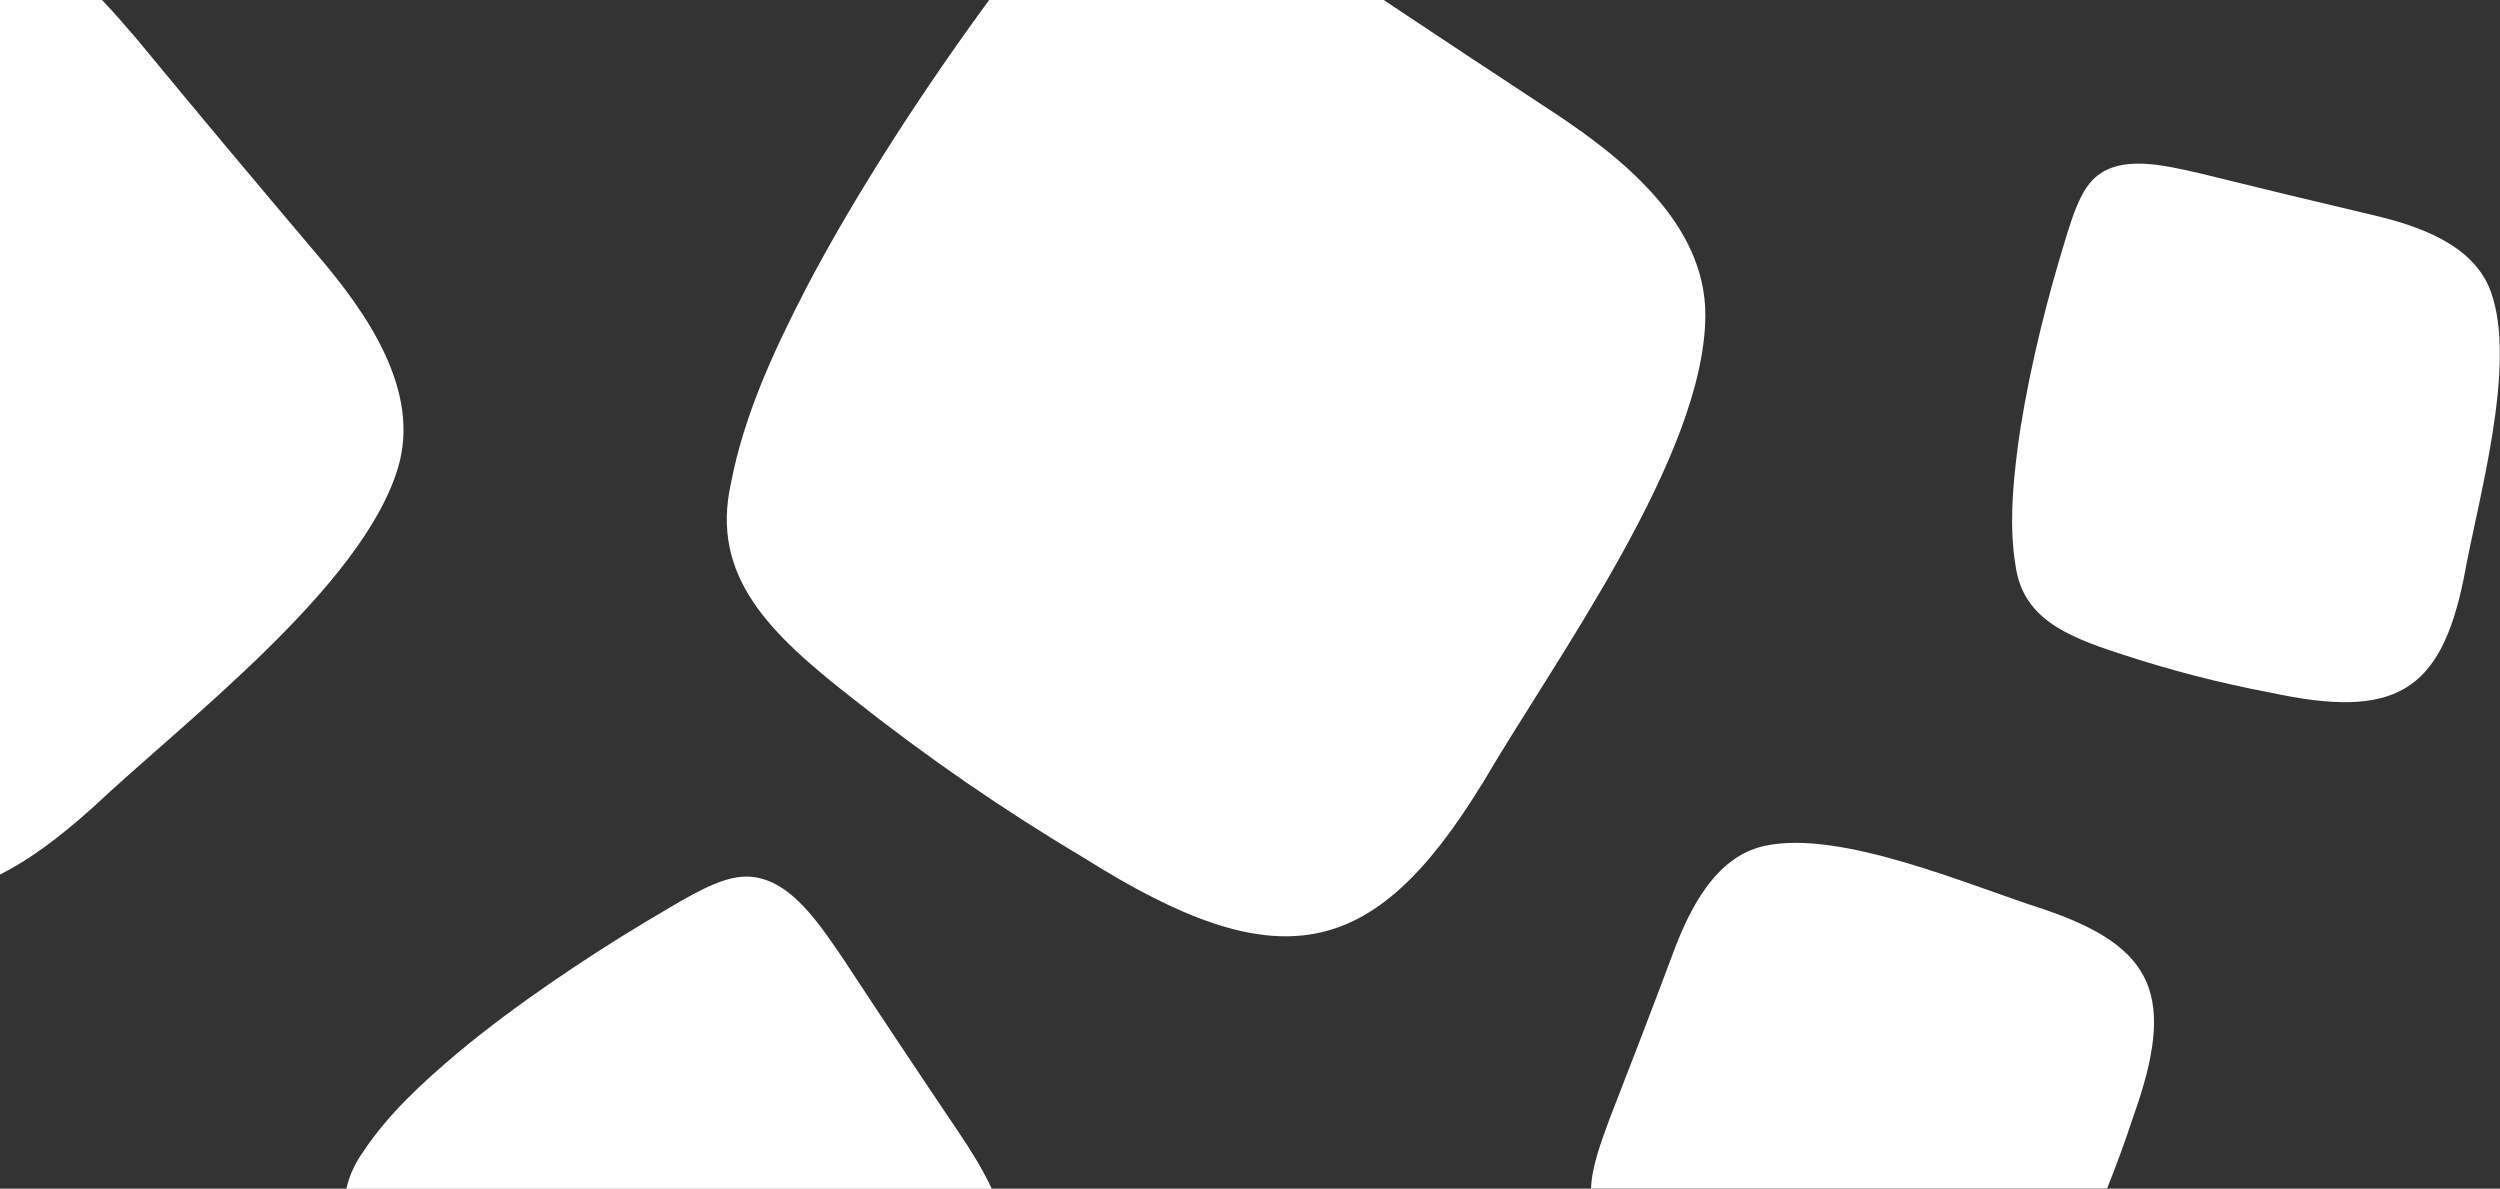
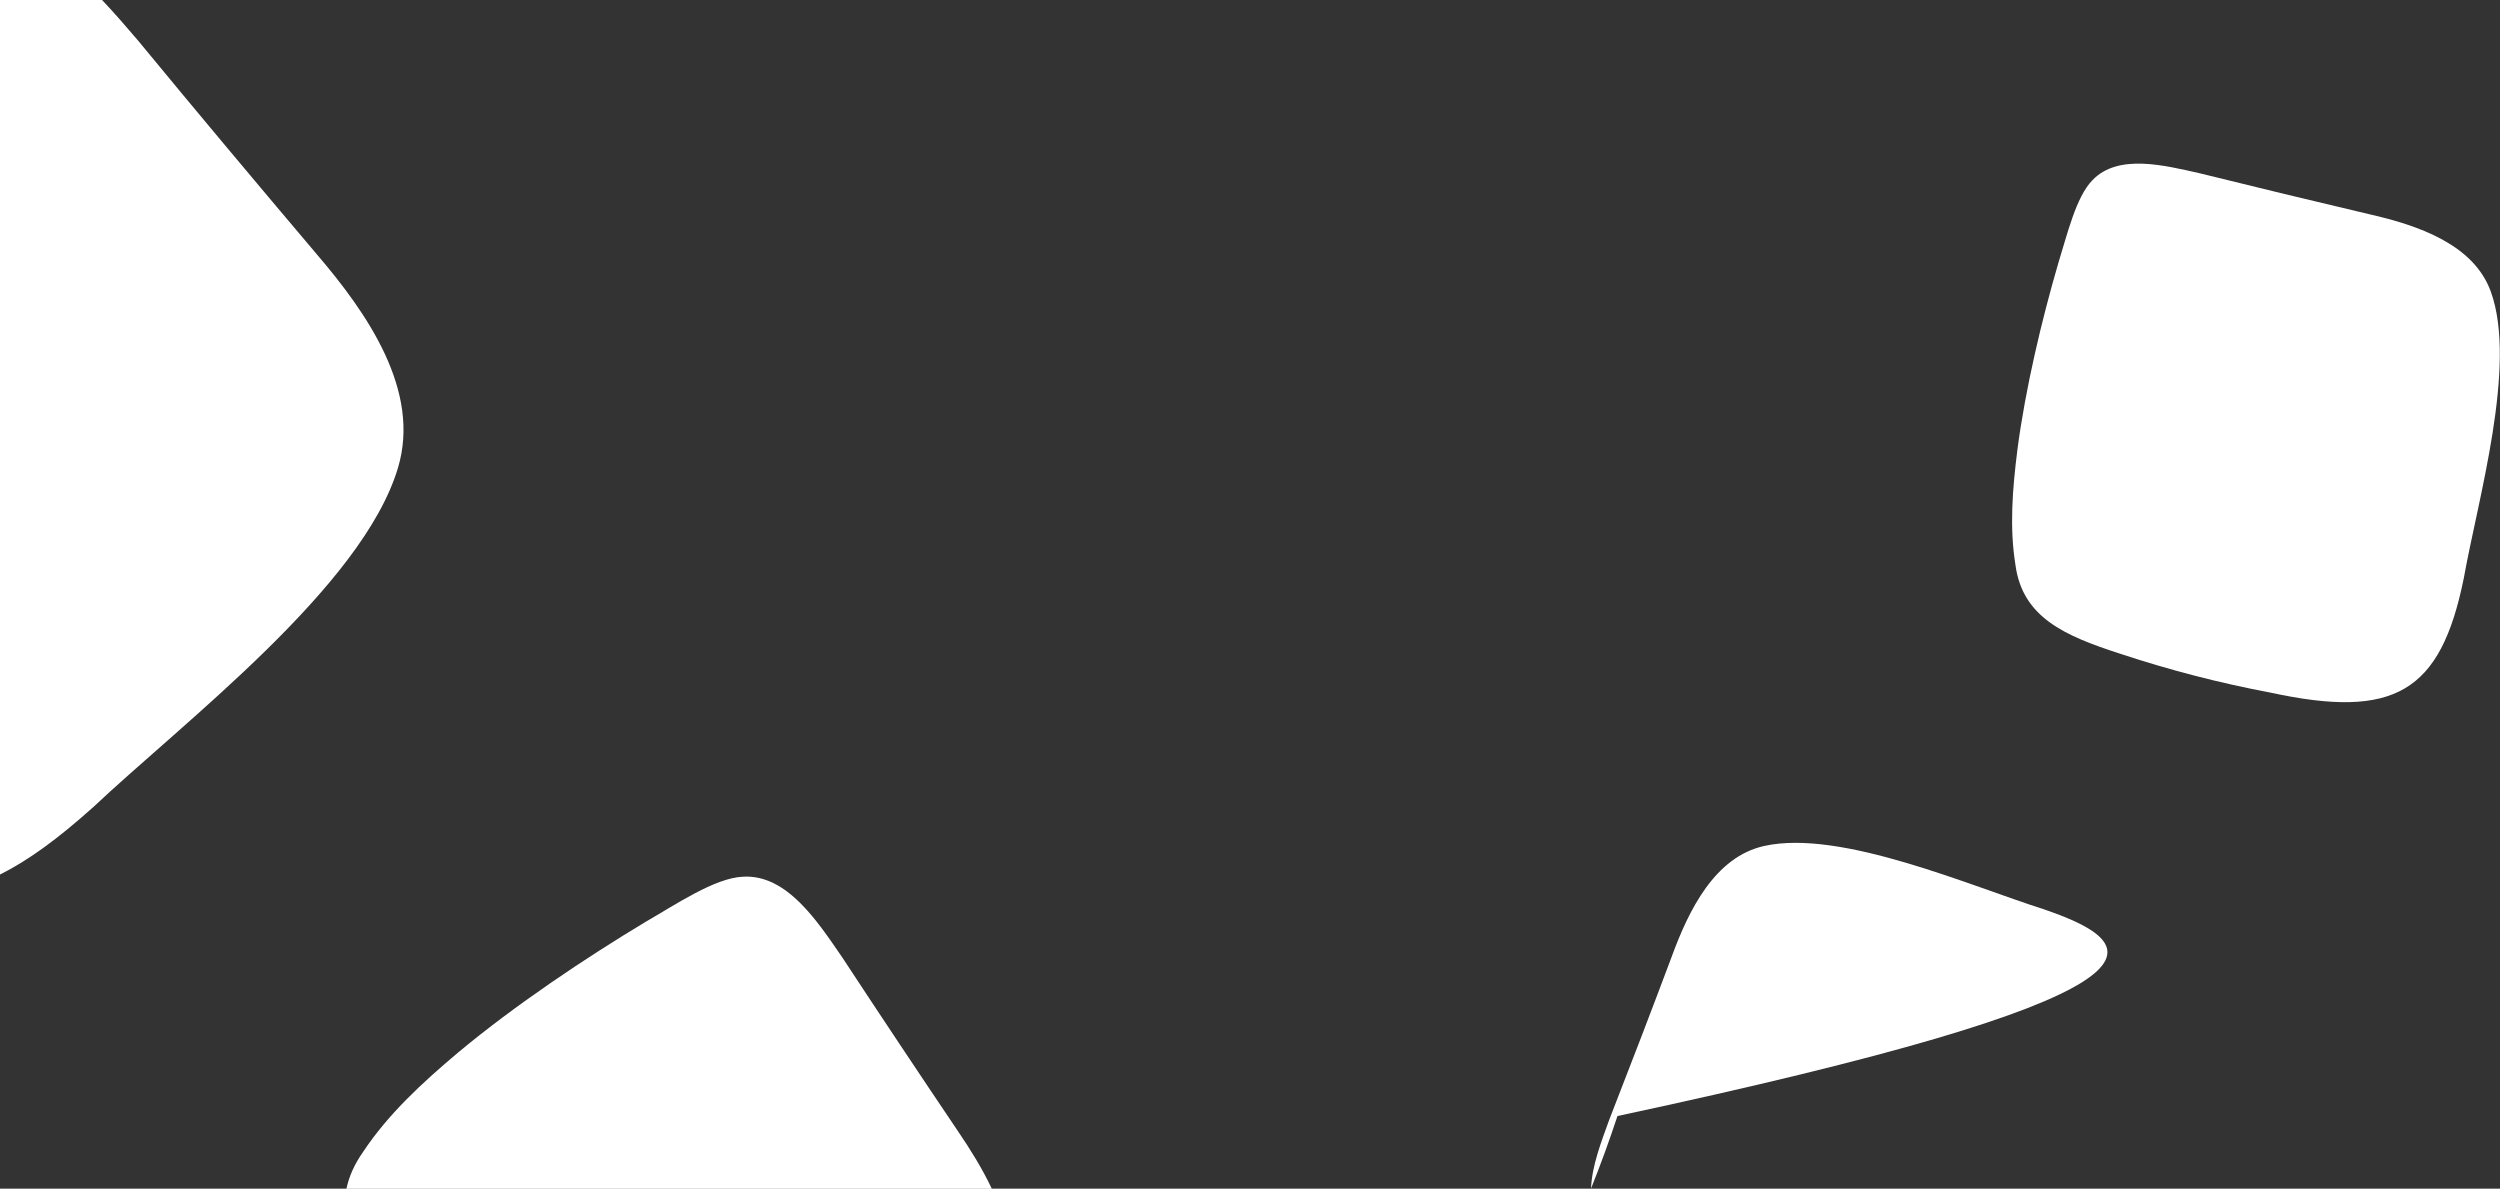
<svg xmlns="http://www.w3.org/2000/svg" version="1.1" id="Layer_1" x="0px" y="0px" viewBox="0 0 1590 756" style="enable-background:new 0 0 1590 756;" xml:space="preserve">
  <rect x="0" y="0" width="1590" height="756" fill="#333333" stroke="none" />
  <style type="text/css">
	.st0{fill:#FFFFFF;}
</style>
  <g>
    <path class="st0" d="M58.3,514.2l0.6-0.5c57.9-54.6,171.5-140.4,194.2-216.1c14.7-49-19.3-98.2-51.9-136.2   c-38.1-45-76-90.2-113.4-135.6C80.8,17.6,73.1,8.6,64.9,0H0v556.2C18.1,547.2,37.2,533.1,58.3,514.2L58.3,514.2z" />
    <path class="st0" d="M535.8,609.1c-15.5-22.5-35.2-53.3-63.4-51.5c-17.8,0.8-42.7,17.7-61.8,28.7c-38.3,23-83.5,53.3-119,82.9   c-23.3,19.6-44.8,39.5-60.6,63.3c-5.6,7.9-9,15.7-10.7,23.6h410.5c-6-12.8-13.7-25.1-21.3-36.3C584.7,683,560.1,646.1,535.8,609.1z   " />
-     <path class="st0" d="M464.9,307.3c-13.3,59.5,24.9,95.9,77.5,137c46.7,37,95.8,70.9,147,101.3c123.2,77.7,183.5,66.5,253-46.7   l0.5-0.7c45.4-78,141.4-208,141.7-297.7c0.2-58.1-52.7-100.6-100.3-131.5C949.4,46.1,914.7,23.1,880,0H629.1   c-39.8,54.2-84.6,122.3-116.7,183.9C491.3,224.7,473,265,464.9,307.3z" />
    <path class="st0" d="M1507.1,136.3c-36.1-8.5-72.1-17.2-108.1-26.1c-22.3-5-51.9-12.7-68.2,4.4c-10.5,10.6-16.2,35.2-21.7,52.7   c-10.5,35.9-21,80.1-26,118.5c-3.2,25.3-5.1,49.7-1.3,73.3c4.4,33.5,31.2,45.2,66.4,56.6c31.4,10.4,63.4,18.7,95.8,24.8   c78.9,17.1,108.2-0.2,122.9-72.4l0,0l0.1-0.5c8.8-49.3,34.1-135.2,17.2-182C1573.4,155.4,1537.8,143.3,1507.1,136.3z" />
-     <path class="st0" d="M1301,578.7L1301,578.7l-0.5-0.2c-47.7-15.1-129.7-51.2-178.3-40.5c-31.5,6.9-48.1,40.7-58.9,70.2   c-13,34.7-26.3,69.3-39.8,103.9c-4.8,13.3-11.1,29.3-11.6,43.8h328.2c6.1-15.2,11.7-30.6,16.8-46.1   C1384,633.8,1370.6,602.6,1301,578.7z" />
+     <path class="st0" d="M1301,578.7L1301,578.7l-0.5-0.2c-47.7-15.1-129.7-51.2-178.3-40.5c-31.5,6.9-48.1,40.7-58.9,70.2   c-13,34.7-26.3,69.3-39.8,103.9c-4.8,13.3-11.1,29.3-11.6,43.8c6.1-15.2,11.7-30.6,16.8-46.1   C1384,633.8,1370.6,602.6,1301,578.7z" />
  </g>
</svg>